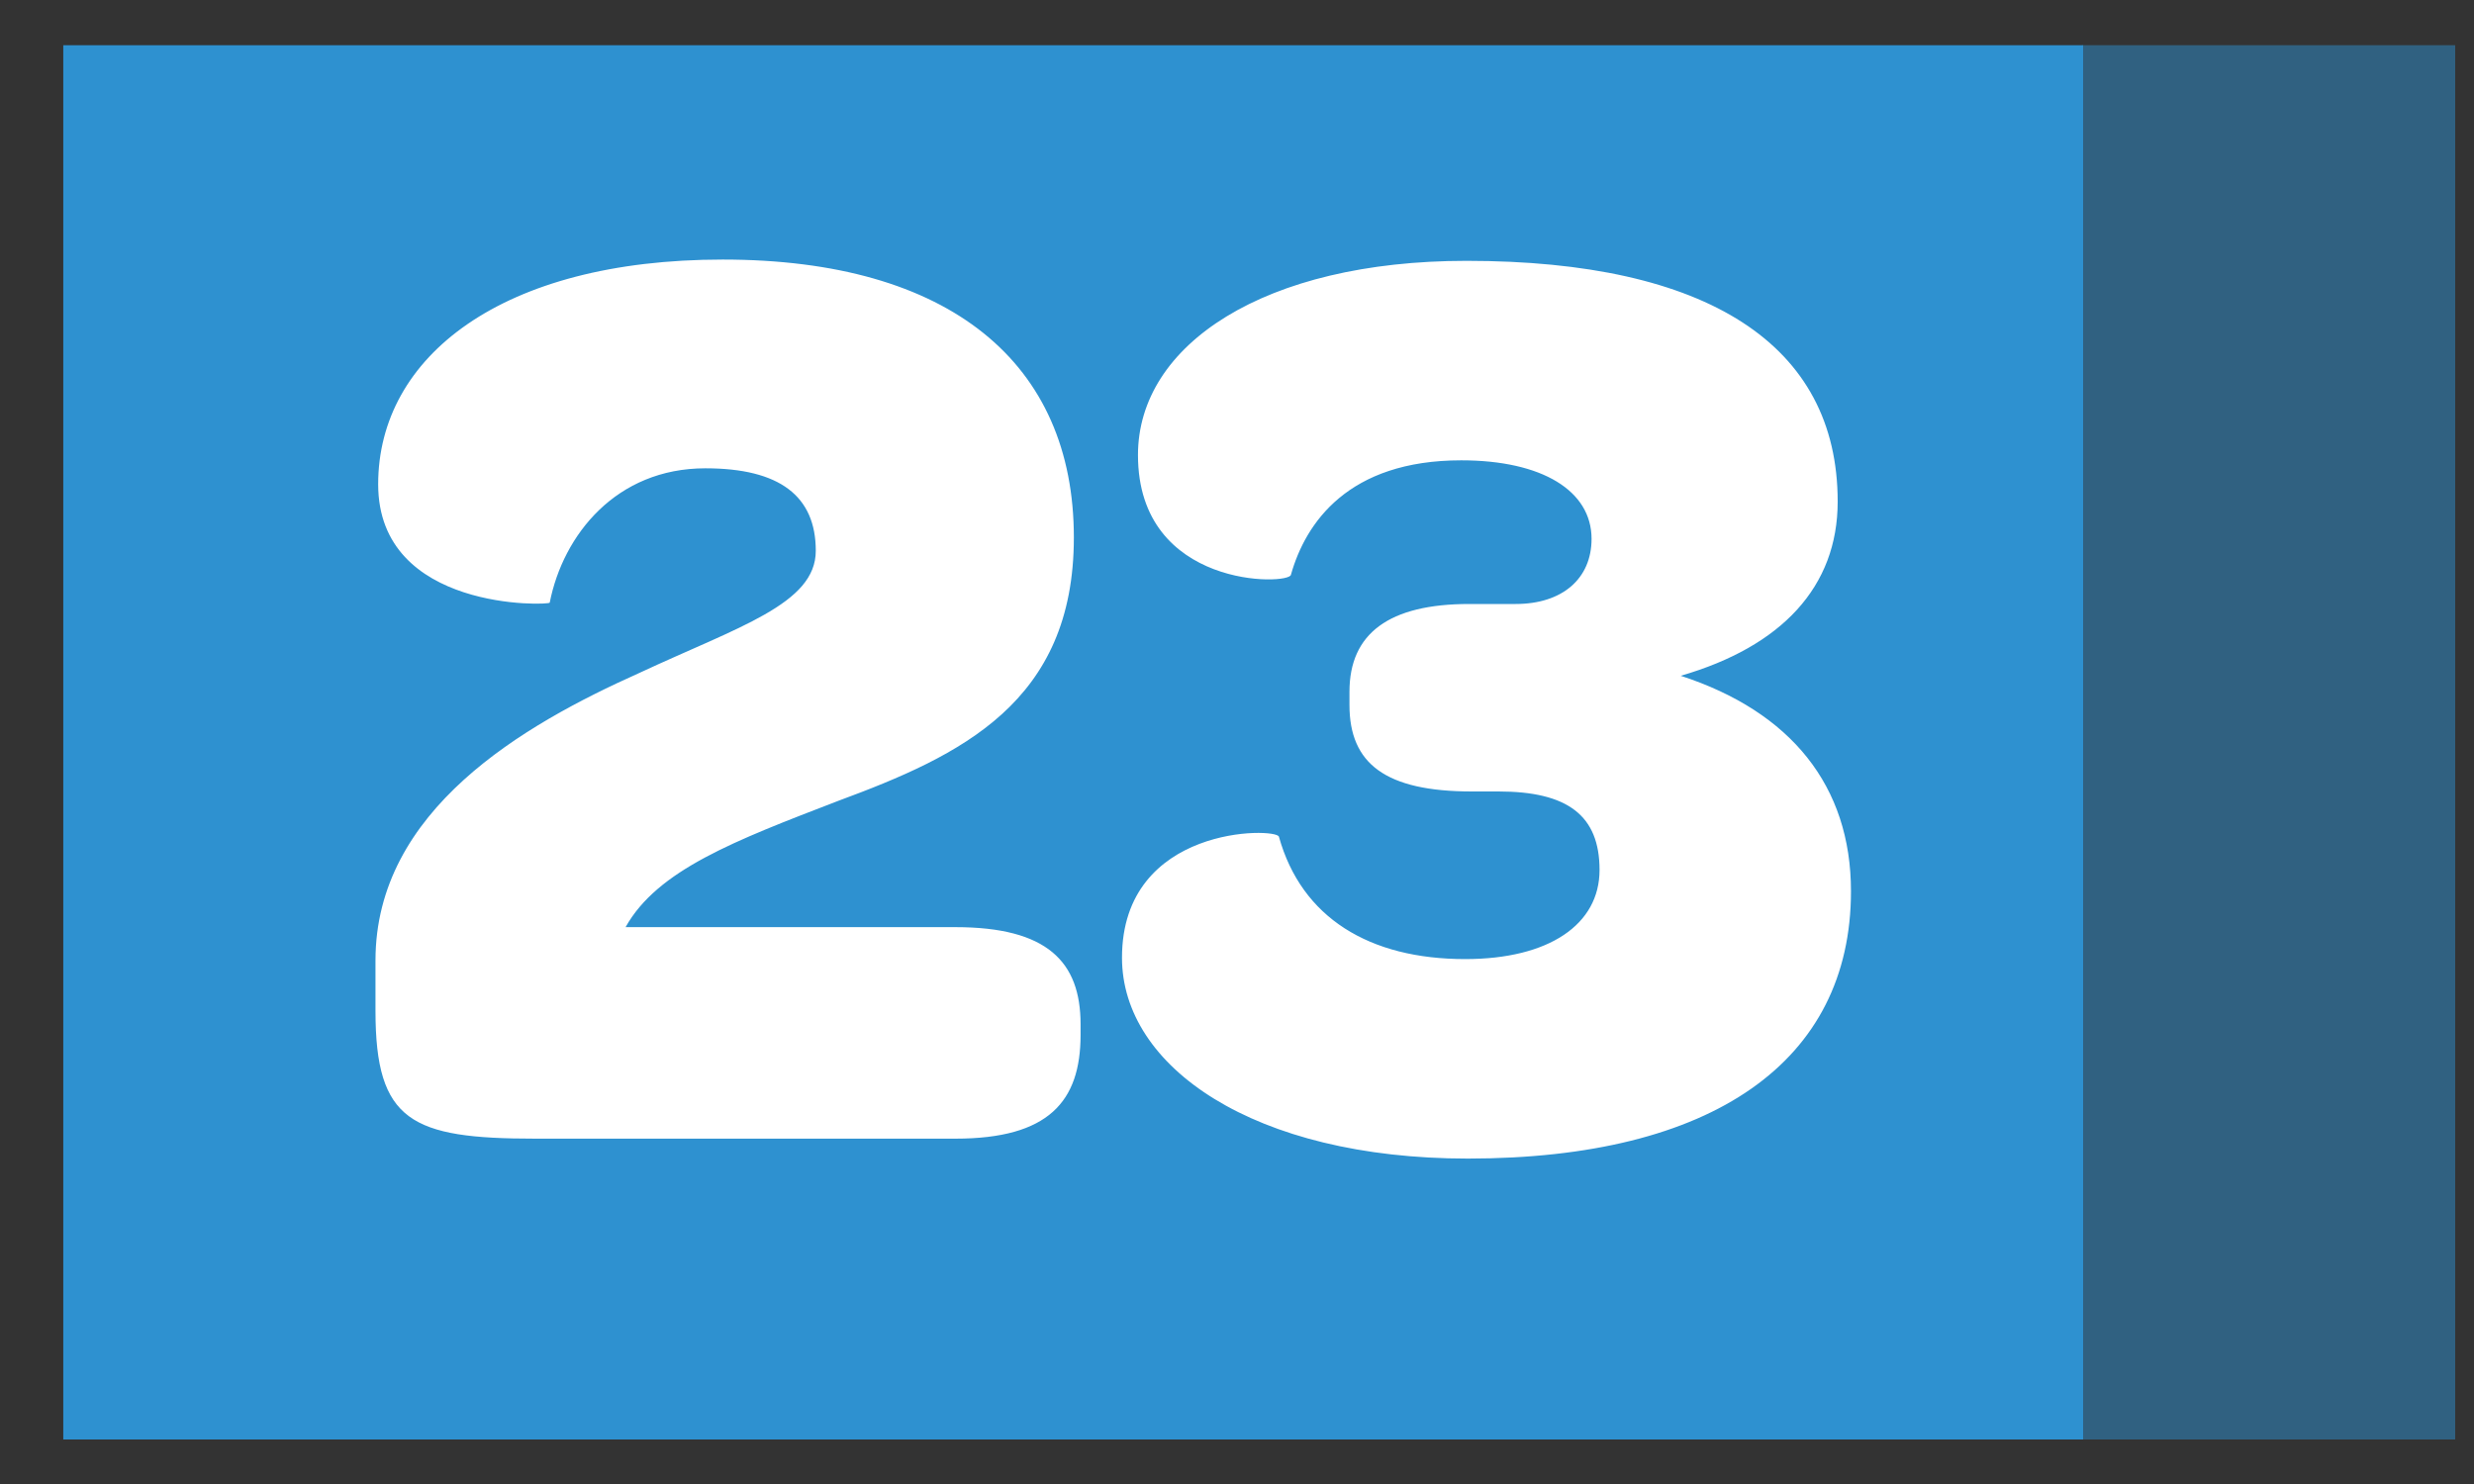
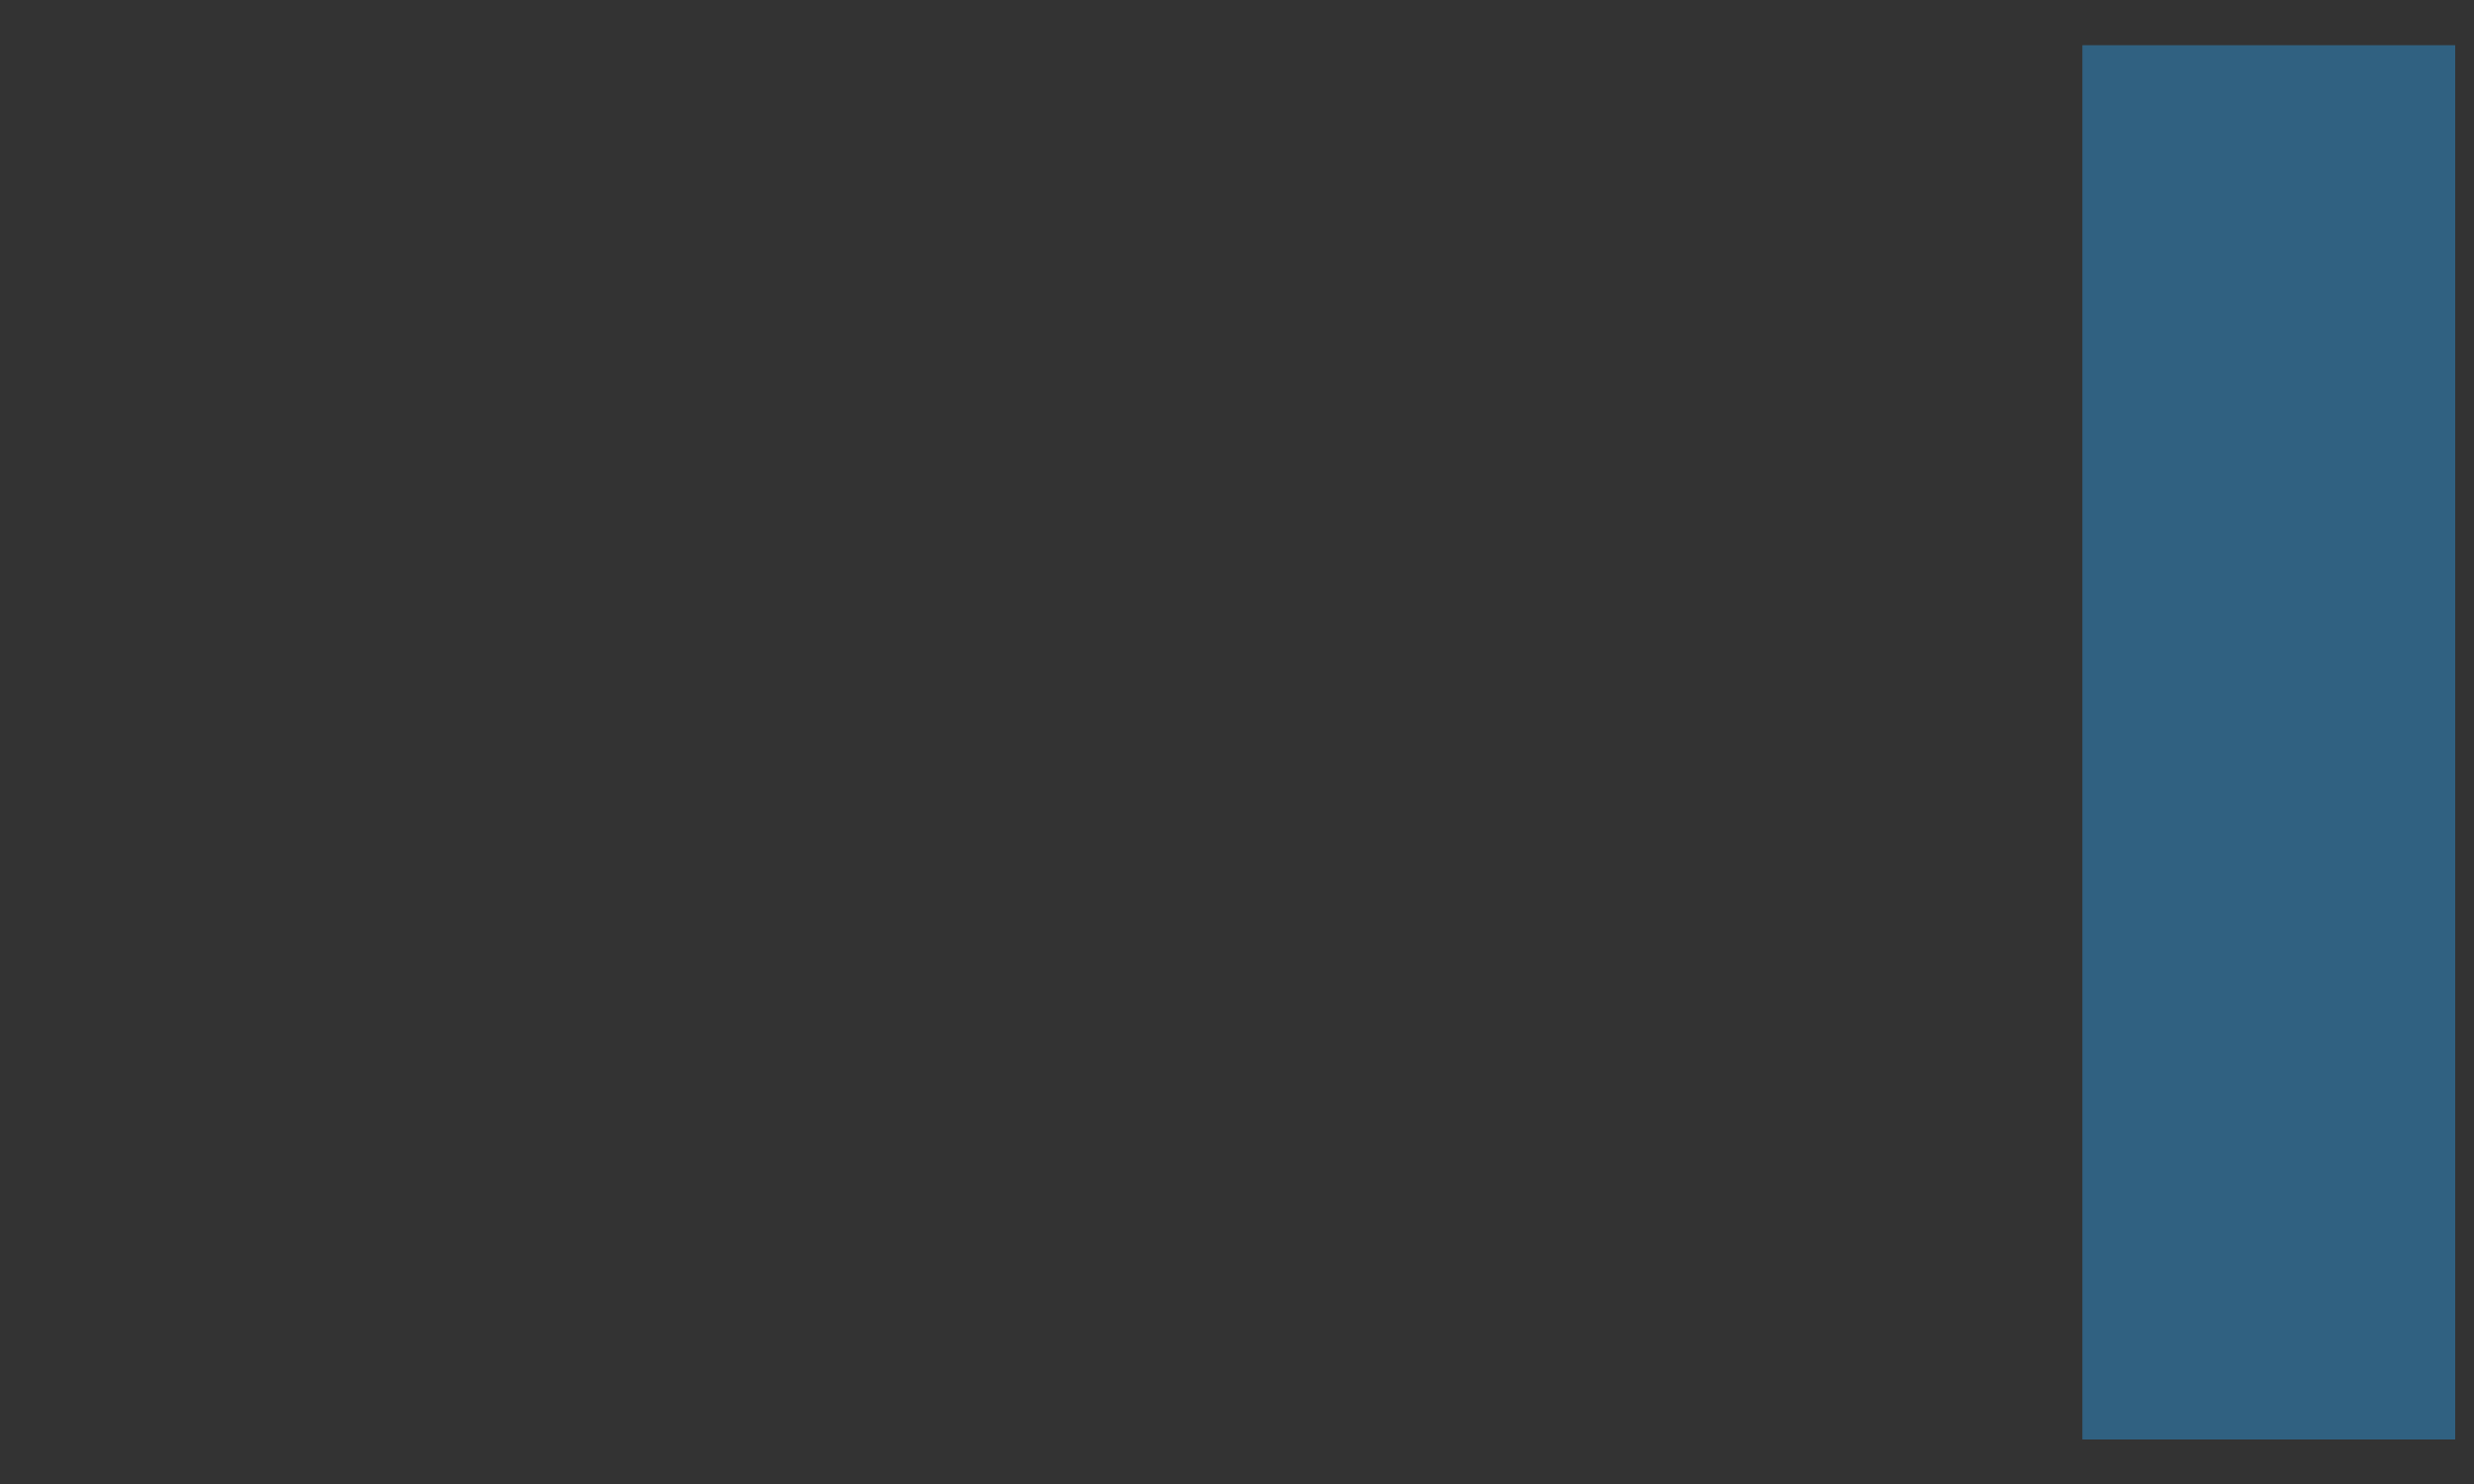
<svg xmlns="http://www.w3.org/2000/svg" width="35" height="21" viewBox="0 0 35 21" fill="none">
  <rect x="0" y="0" width="35" height="21" fill="#333333" stroke="none" />
-   <rect x="0.895" y="0.64" width="28.575" height="19.73" fill="#2E91D0" />
  <rect opacity="0.5" x="34.734" y="20.37" width="5.274" height="19.73" transform="rotate(180 34.734 20.37)" fill="#2E91D0" />
-   <path d="M11.861 11.332C13.593 10.692 15.192 9.94 15.192 7.606C15.192 5.14 13.442 3.673 10.224 3.673C7.1 3.673 5.35 5.046 5.35 6.853C5.35 8.66 7.777 8.566 7.777 8.528C7.966 7.568 8.718 6.627 9.979 6.627C11.033 6.627 11.541 7.022 11.541 7.794C11.541 8.547 10.45 8.867 9.038 9.526C7.401 10.259 5.312 11.464 5.312 13.591V14.306C5.312 15.868 5.82 16.113 7.57 16.113H13.517C14.835 16.113 15.287 15.586 15.287 14.645V14.494C15.287 13.61 14.816 13.12 13.517 13.12H8.85C9.302 12.311 10.393 11.897 11.861 11.332ZM26.186 12.612C26.186 11.125 25.339 10.071 23.777 9.563C25.207 9.149 25.998 8.302 25.998 7.098C25.998 4.877 24.154 3.691 20.747 3.691C17.886 3.691 16.099 4.877 16.099 6.439C16.099 8.34 18.244 8.283 18.263 8.133C18.47 7.399 19.072 6.514 20.672 6.514C21.82 6.514 22.516 6.947 22.516 7.625C22.516 8.189 22.102 8.547 21.443 8.547H20.785C19.655 8.547 19.091 8.961 19.091 9.789V9.977C19.091 10.805 19.599 11.2 20.822 11.2H21.199C22.177 11.2 22.629 11.539 22.629 12.311C22.629 13.082 21.914 13.572 20.728 13.572C19.373 13.572 18.413 12.988 18.093 11.84C18.056 11.709 15.873 11.671 15.873 13.553C15.873 15.096 17.736 16.395 20.766 16.395C24.229 16.395 26.186 15.021 26.186 12.612Z" fill="white" />
</svg>